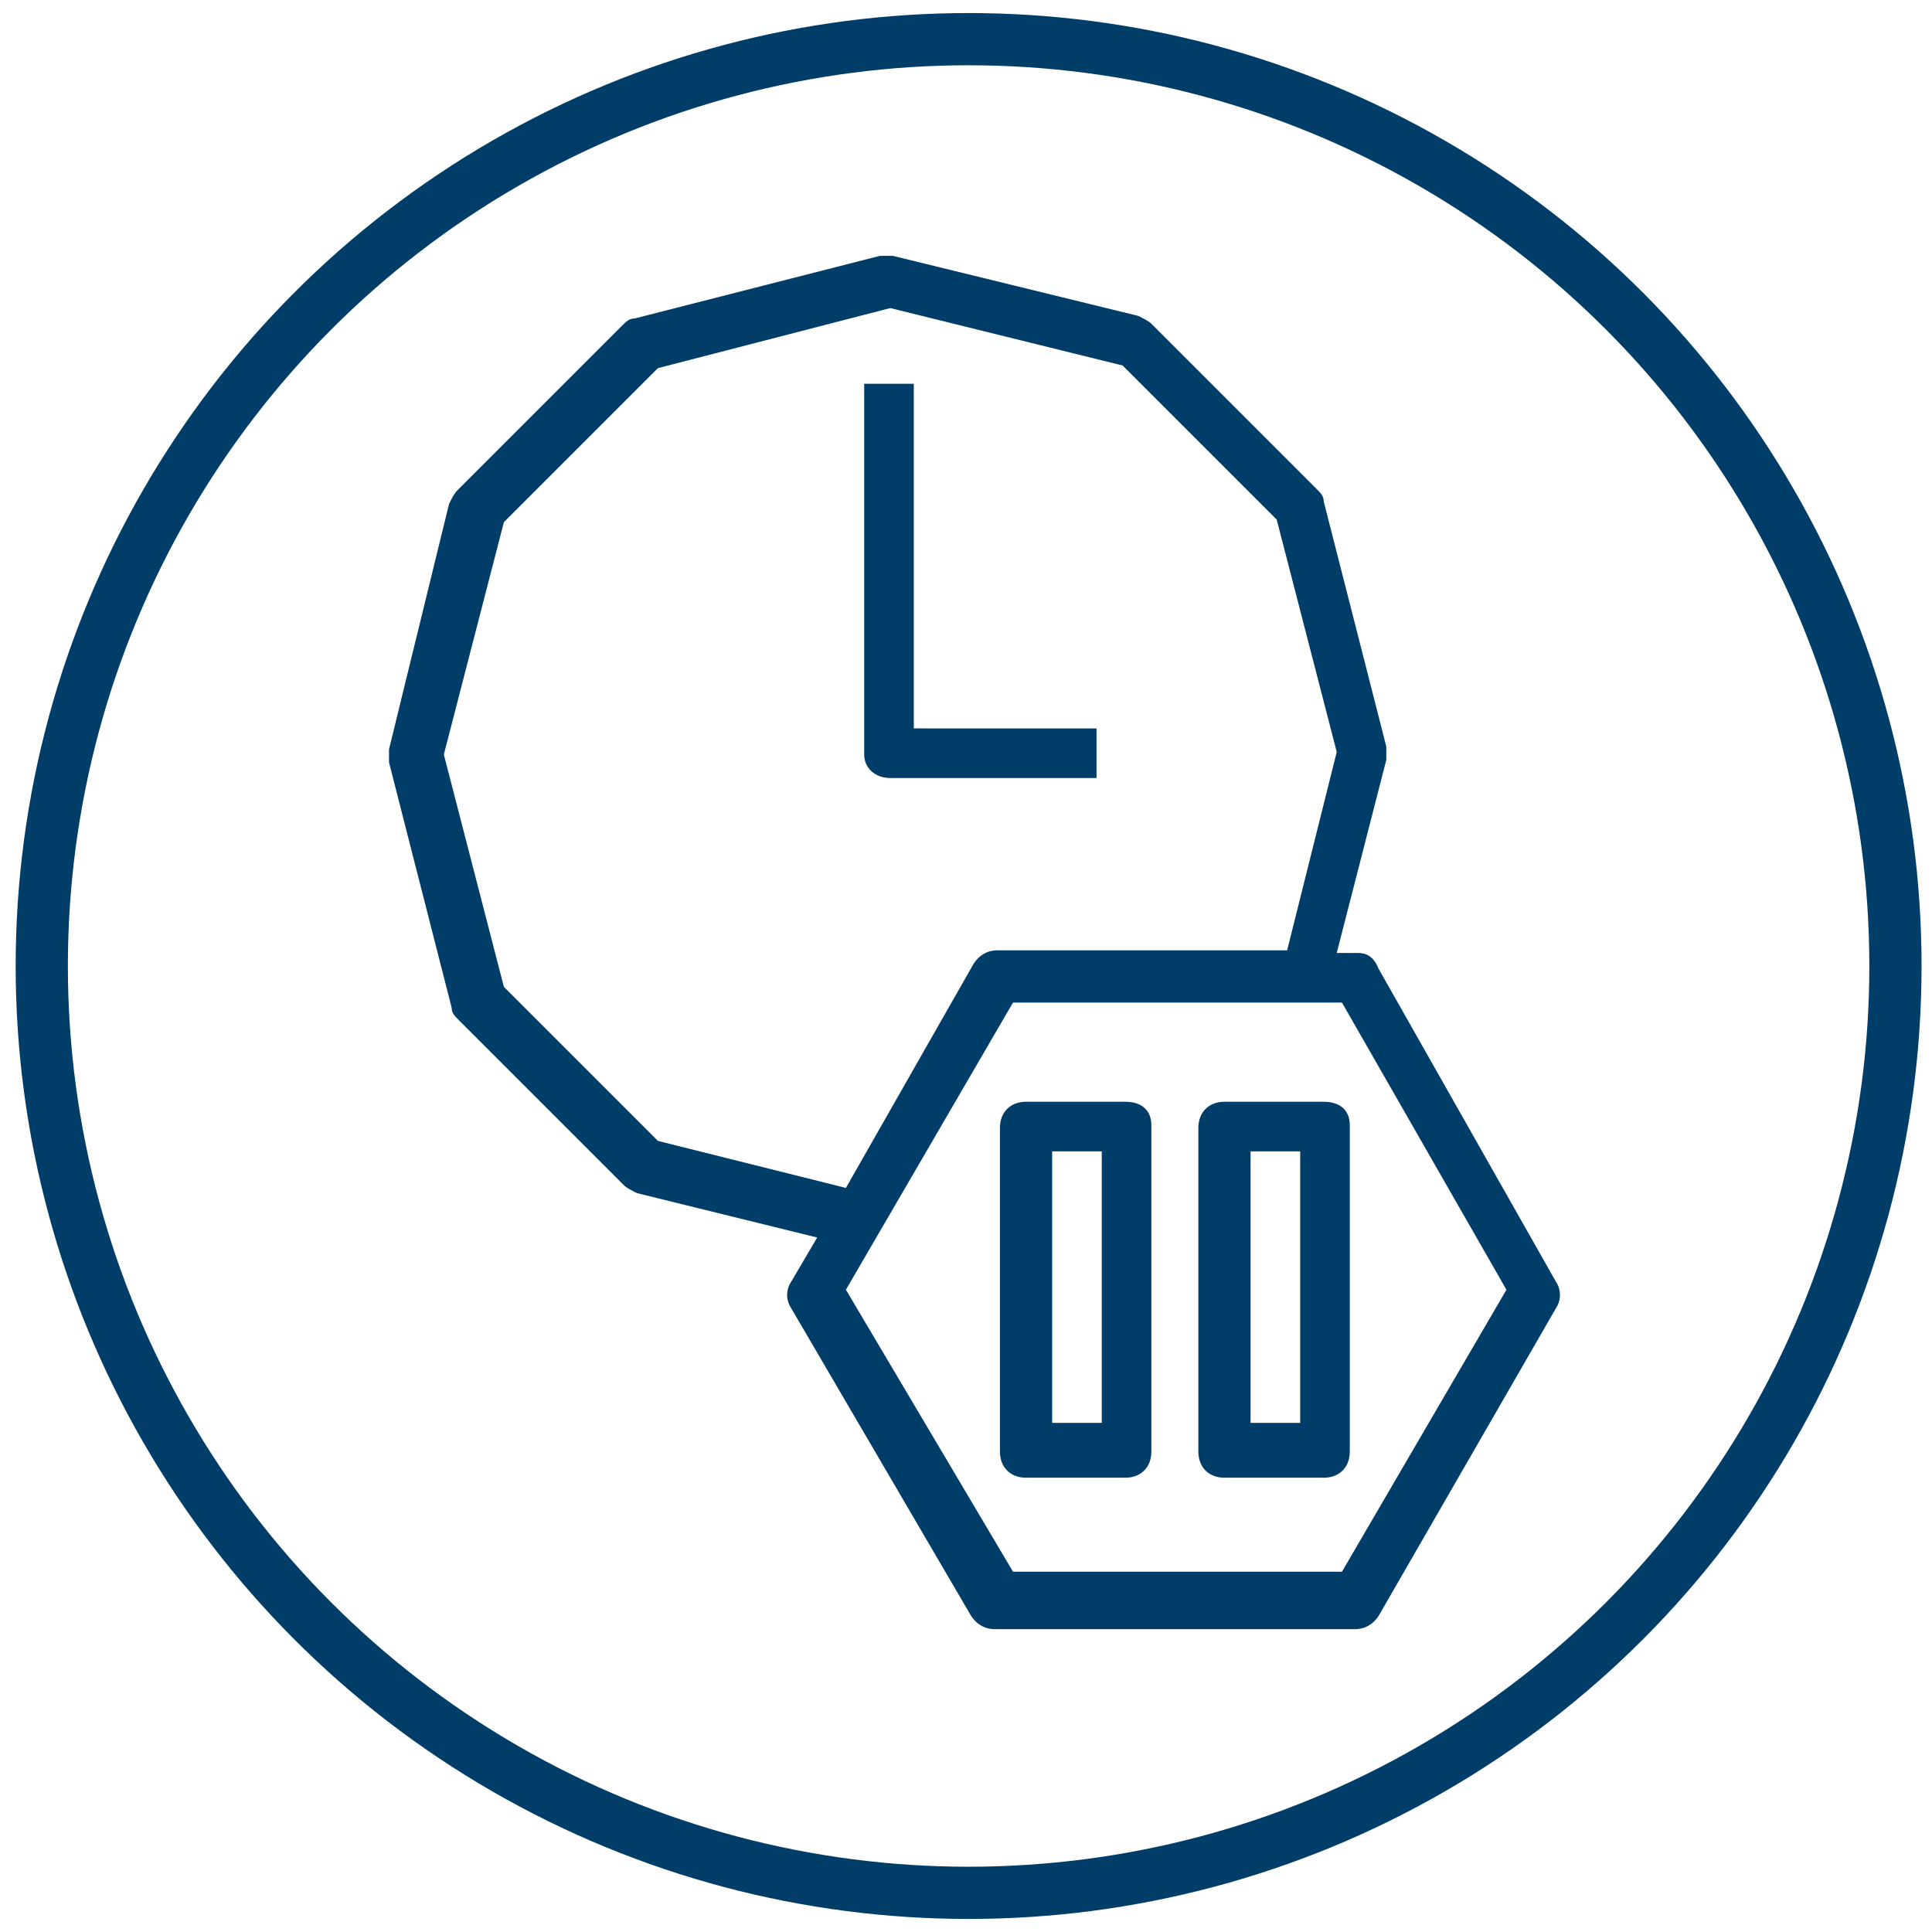
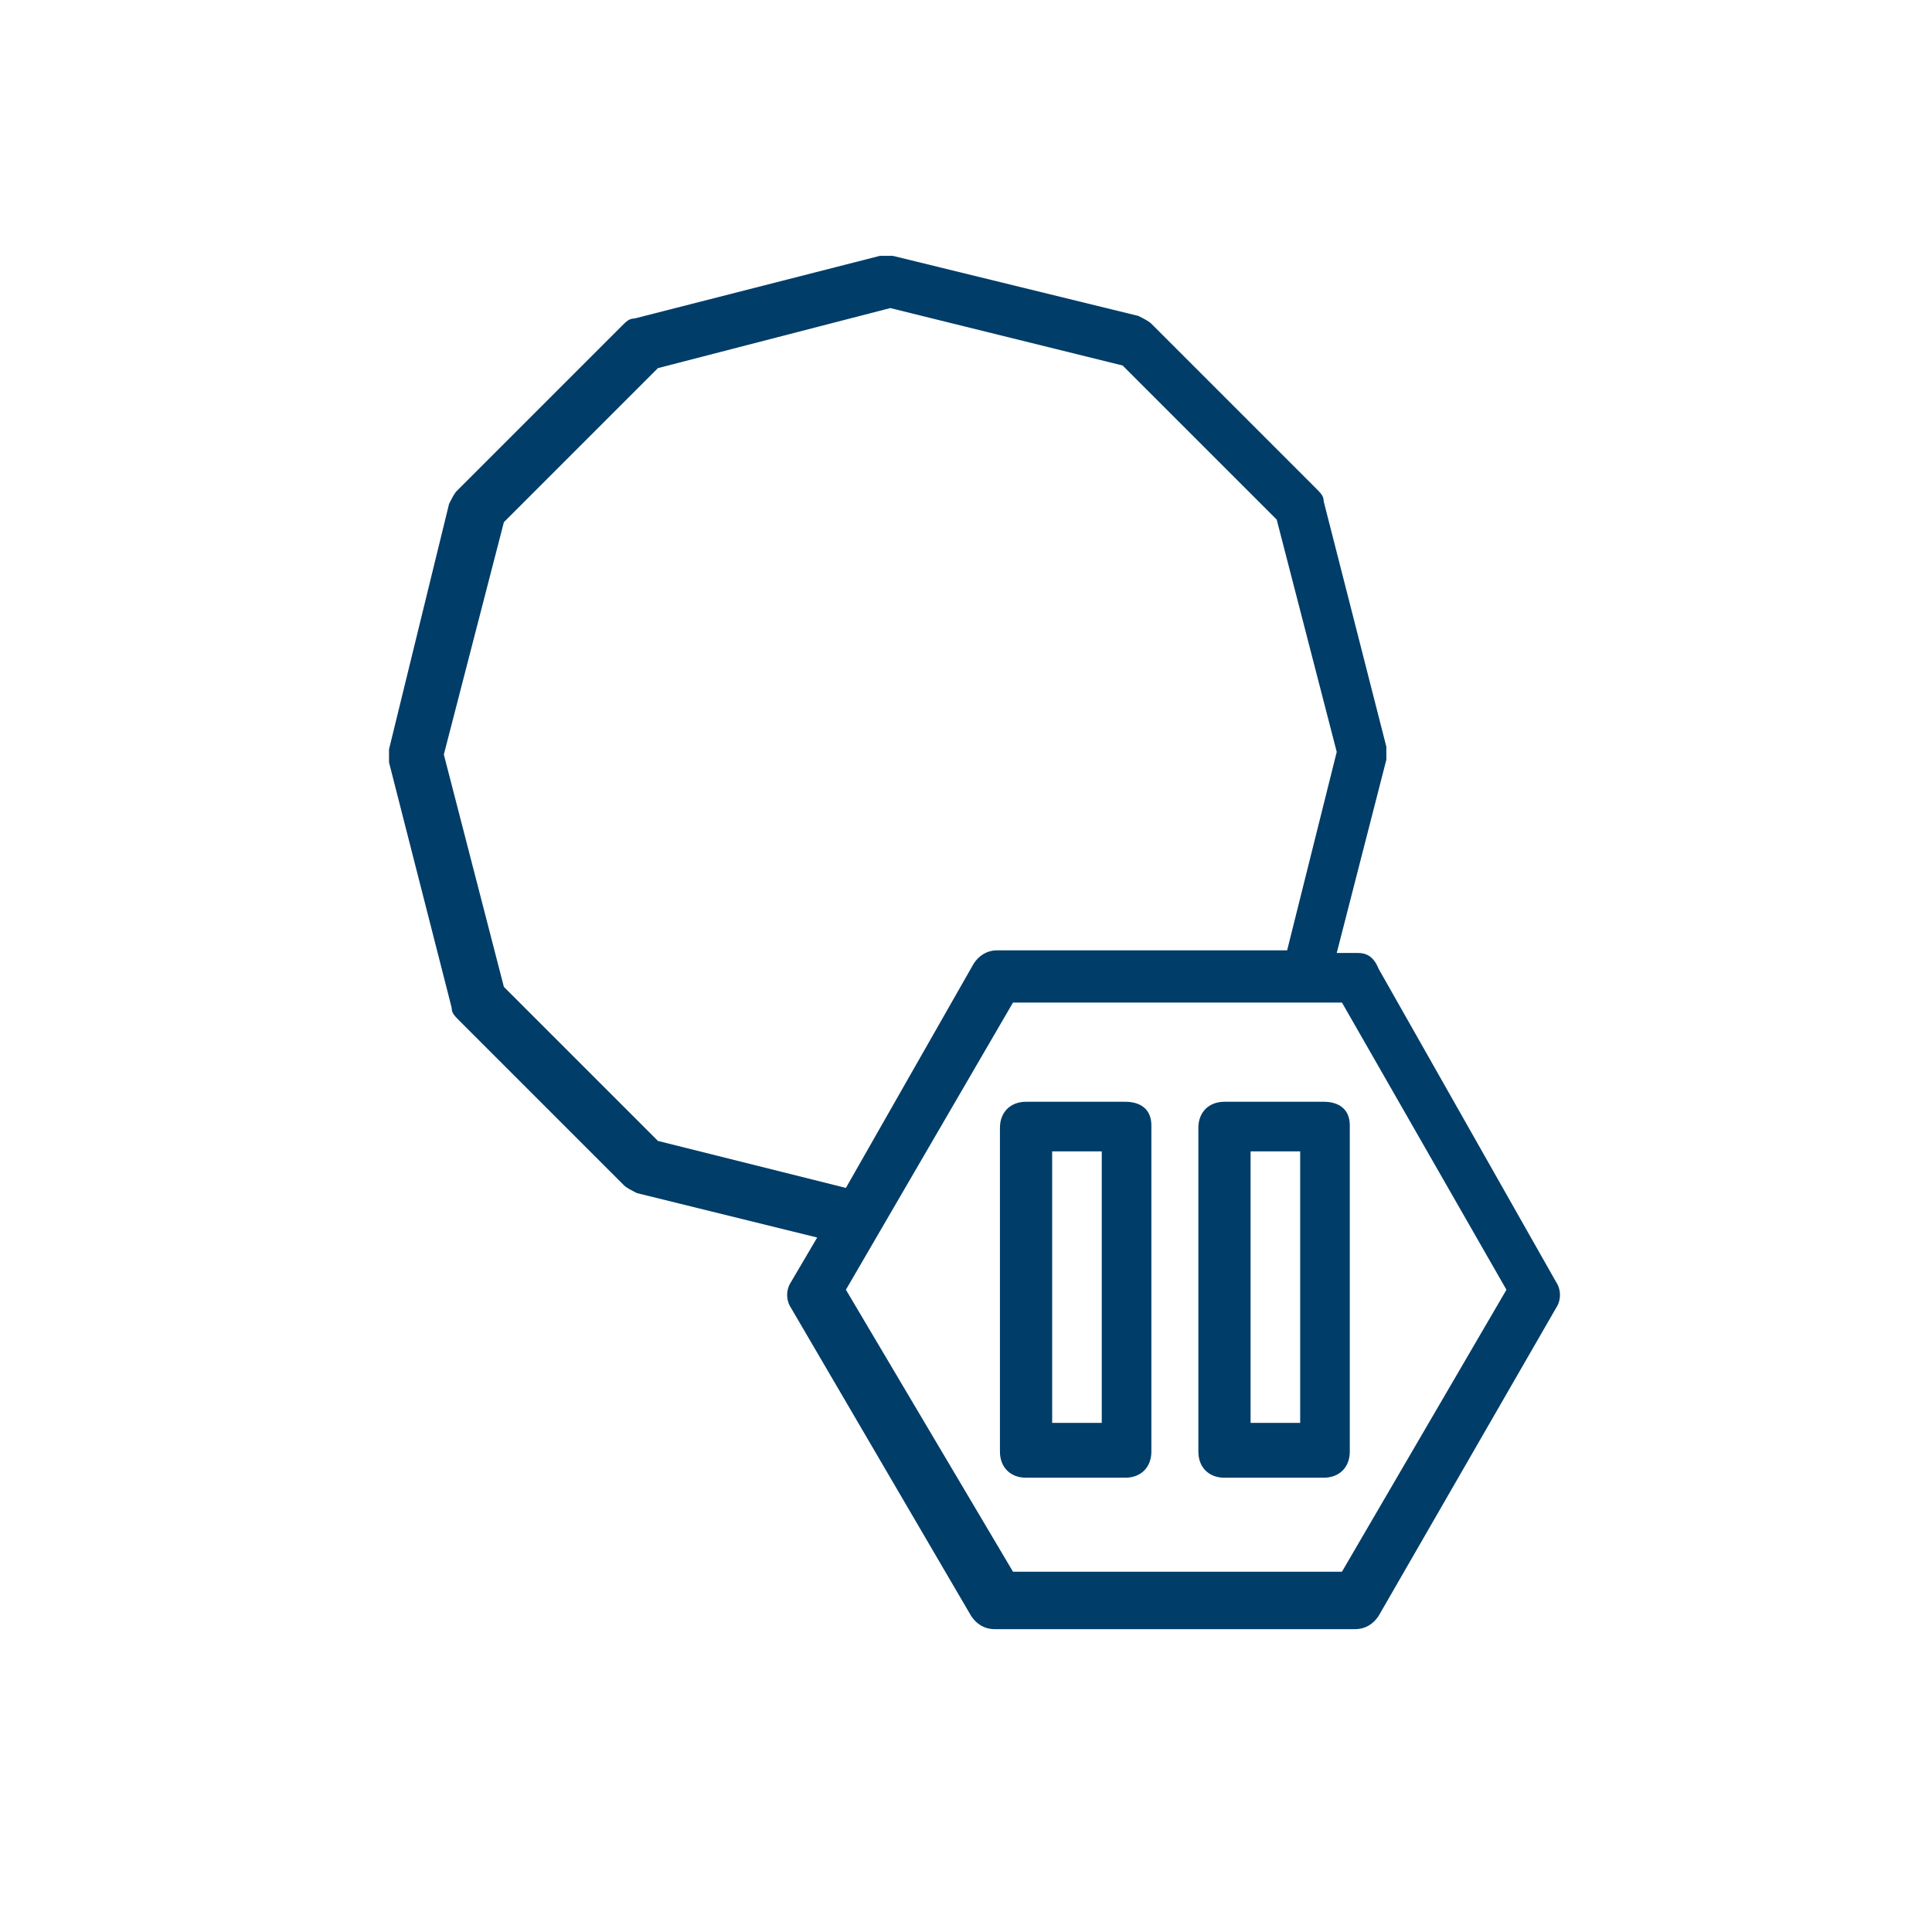
<svg xmlns="http://www.w3.org/2000/svg" version="1.1" id="Ebene_1" x="0px" y="0px" width="74px" height="74px" viewBox="0 0 74 74" style="enable-background:new 0 0 74 74;" xml:space="preserve">
  <style type="text/css">
	.st0{fill:#003D69;}
	.st1{fill:none;stroke:#003D69;stroke-width:2;stroke-miterlimit:10;}
</style>
  <g>
-     <path class="st0" d="M34.1,29.8H42v-1.9H35V14.7h-1.9v14.2C33.1,29.4,33.5,29.8,34.1,29.8z" />
    <path class="st0" d="M52,36.5h-0.8l1.9-7.4c0-0.2,0-0.3,0-0.5l-2.4-9.4c0-0.2-0.1-0.3-0.3-0.5l-6.3-6.3c-0.1-0.1-0.3-0.2-0.5-0.3   l-9.4-2.3c-0.2,0-0.3,0-0.5,0l-9.4,2.4c-0.2,0-0.3,0.1-0.5,0.3l-6.3,6.3c-0.1,0.1-0.2,0.3-0.3,0.5l-2.3,9.4v0.5l2.4,9.4   c0,0.2,0.1,0.3,0.3,0.5l6.3,6.3c0.1,0.1,0.3,0.2,0.5,0.3l6.9,1.7l-1,1.7c-0.2,0.3-0.2,0.7,0,1l6.9,11.8c0.2,0.3,0.5,0.5,0.9,0.5   h13.8c0.4,0,0.7-0.2,0.9-0.5l6.8-11.8c0.2-0.3,0.2-0.7,0-1l-6.8-12C52.6,36.6,52.3,36.5,52,36.5z M25.2,43.7l-5.9-5.9L17,28.9   l2.3-8.9l5.9-5.9l8.9-2.3L43,14l5.9,5.9l2.3,8.9l-1.9,7.6H38.2c-0.4,0-0.7,0.2-0.9,0.5l-4.9,8.6L25.2,43.7z M51.4,60.2H38.8   l-6.4-10.8l6.4-11h12.6l6.3,11L51.4,60.2z" />
    <path class="st0" d="M43.1,42.2h-3.8c-0.6,0-1,0.4-1,1v12.4c0,0.6,0.4,1,1,1h3.8c0.6,0,1-0.4,1-1V43.1   C44.1,42.5,43.7,42.2,43.1,42.2z M42.2,54.5h-1.9V44.1h1.9V54.5z" />
    <path class="st0" d="M50.7,42.2h-3.8c-0.6,0-1,0.4-1,1v12.4c0,0.6,0.4,1,1,1h3.8c0.6,0,1-0.4,1-1V43.1   C51.7,42.5,51.3,42.2,50.7,42.2z M49.8,54.5h-1.9V44.1h1.9V54.5z" />
  </g>
-   <circle class="st1" cx="37.1" cy="37" r="35.5" />
</svg>